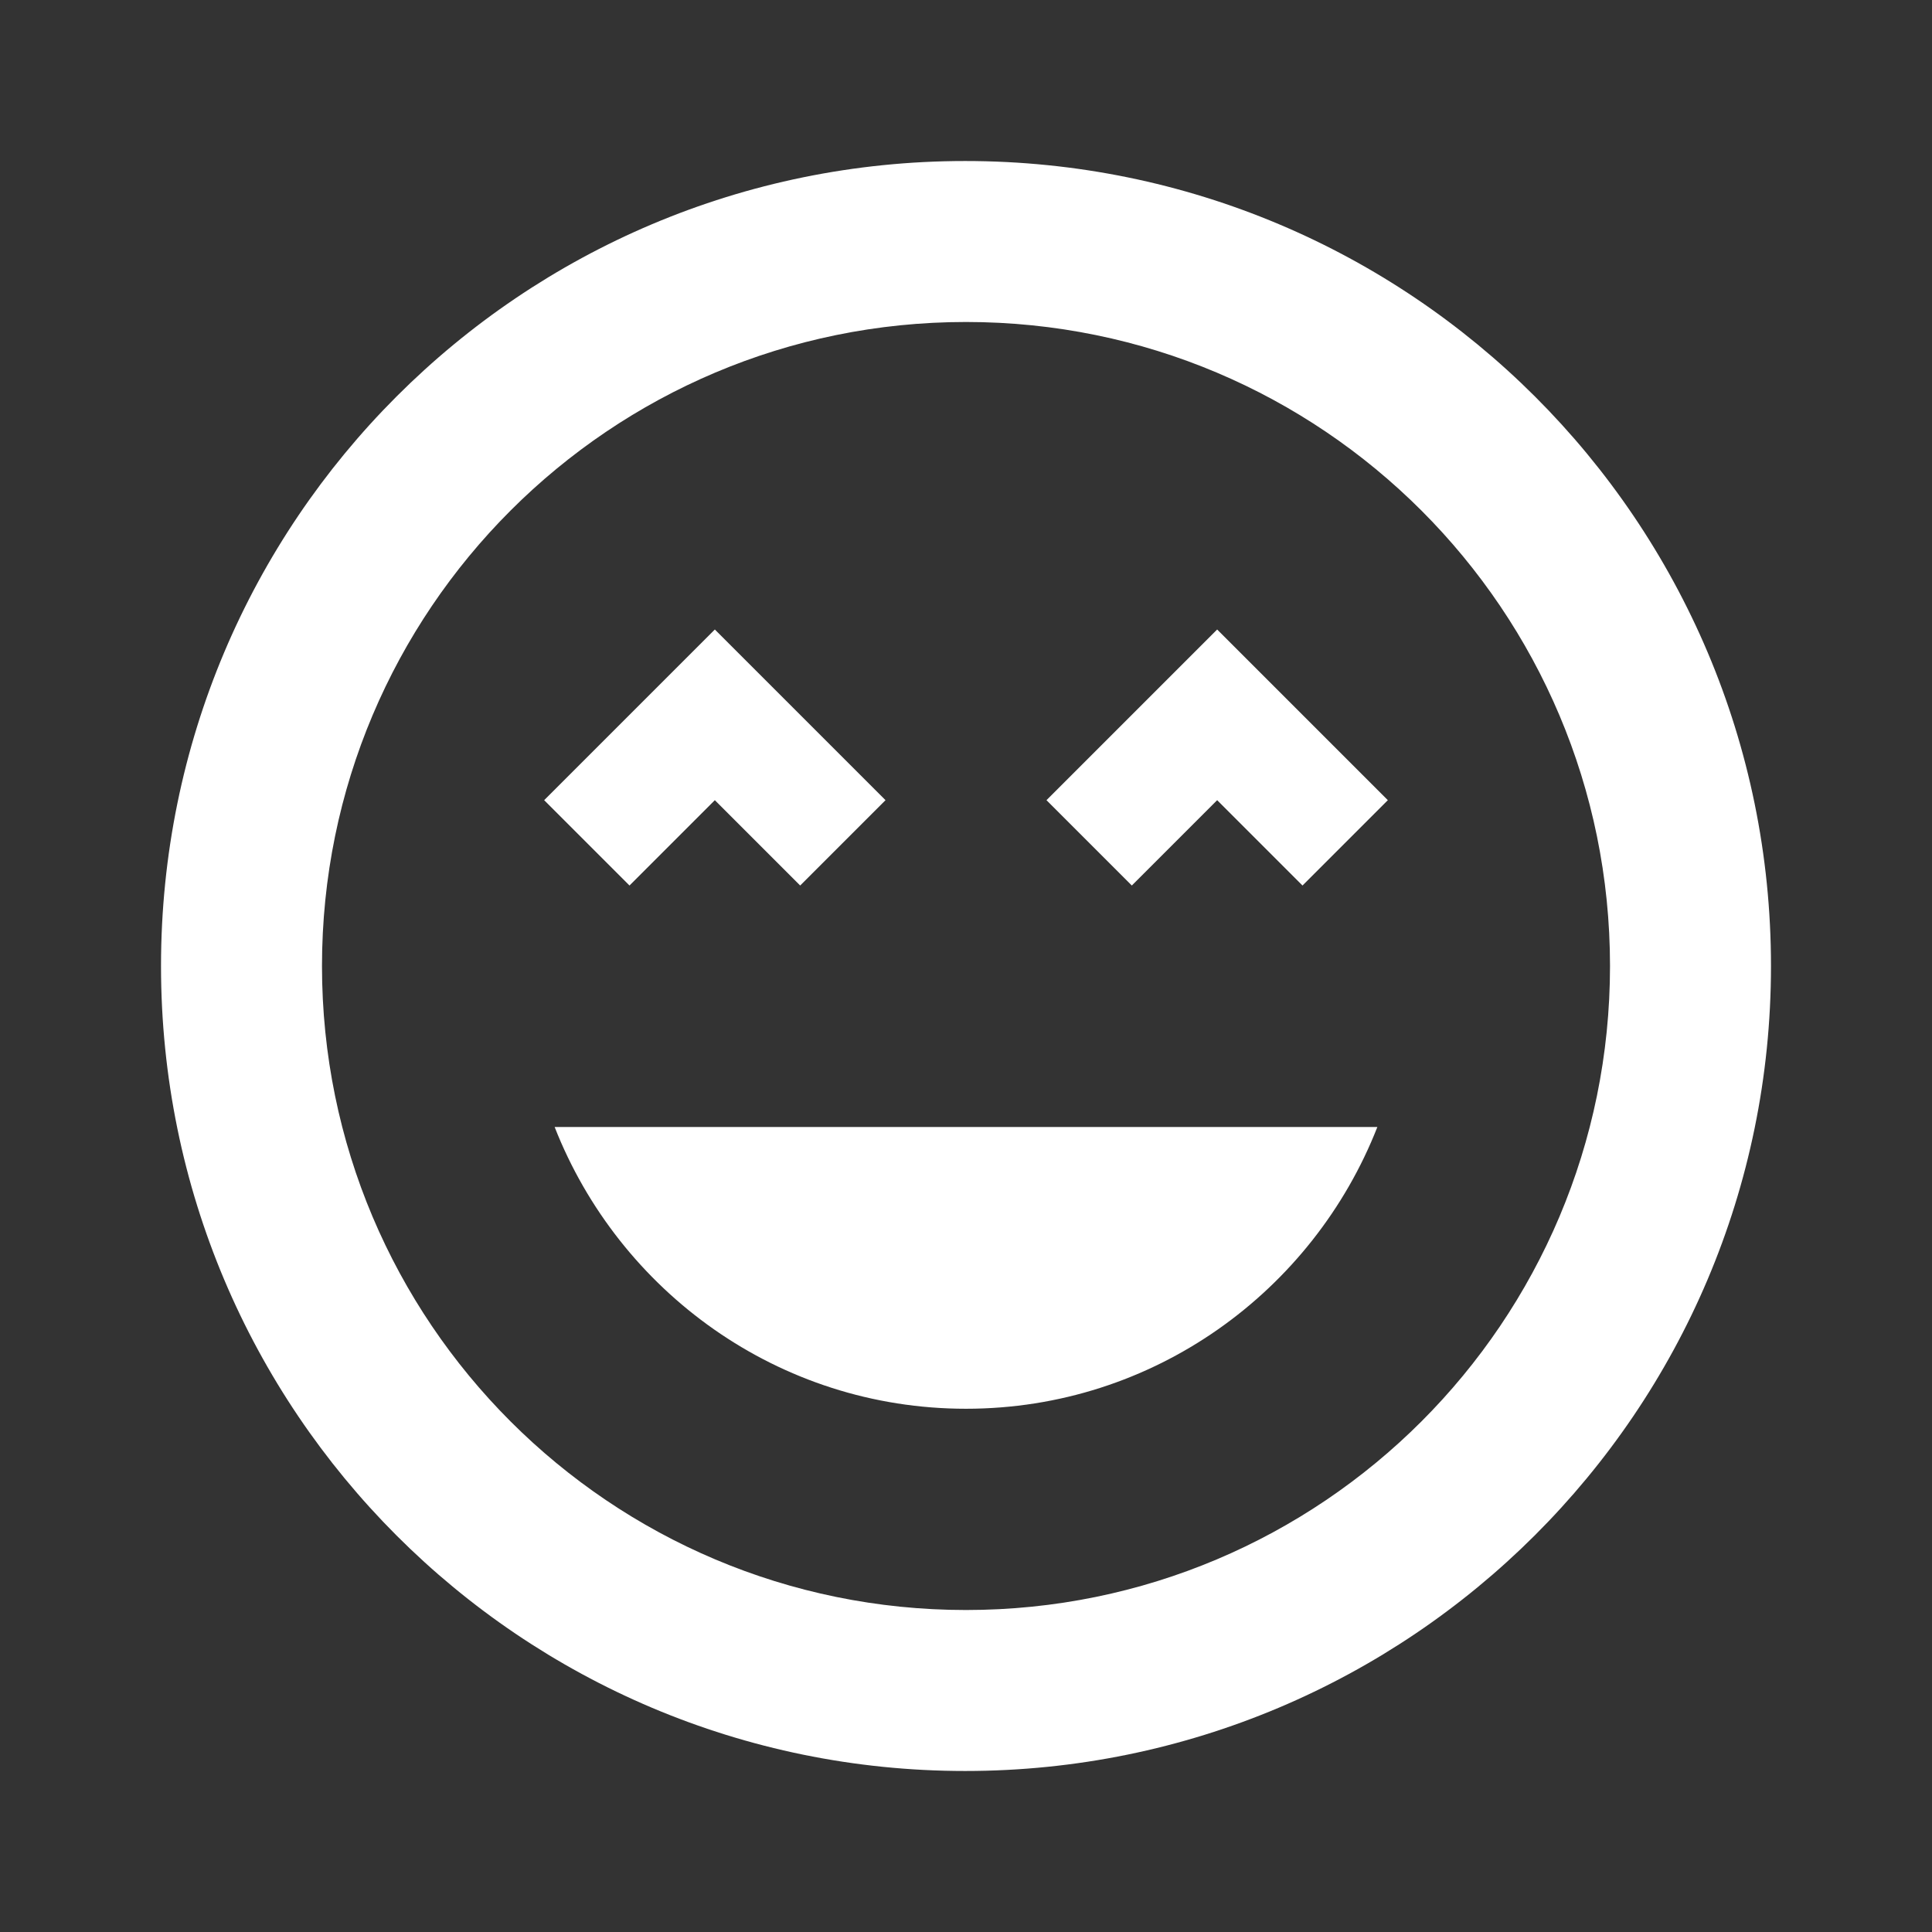
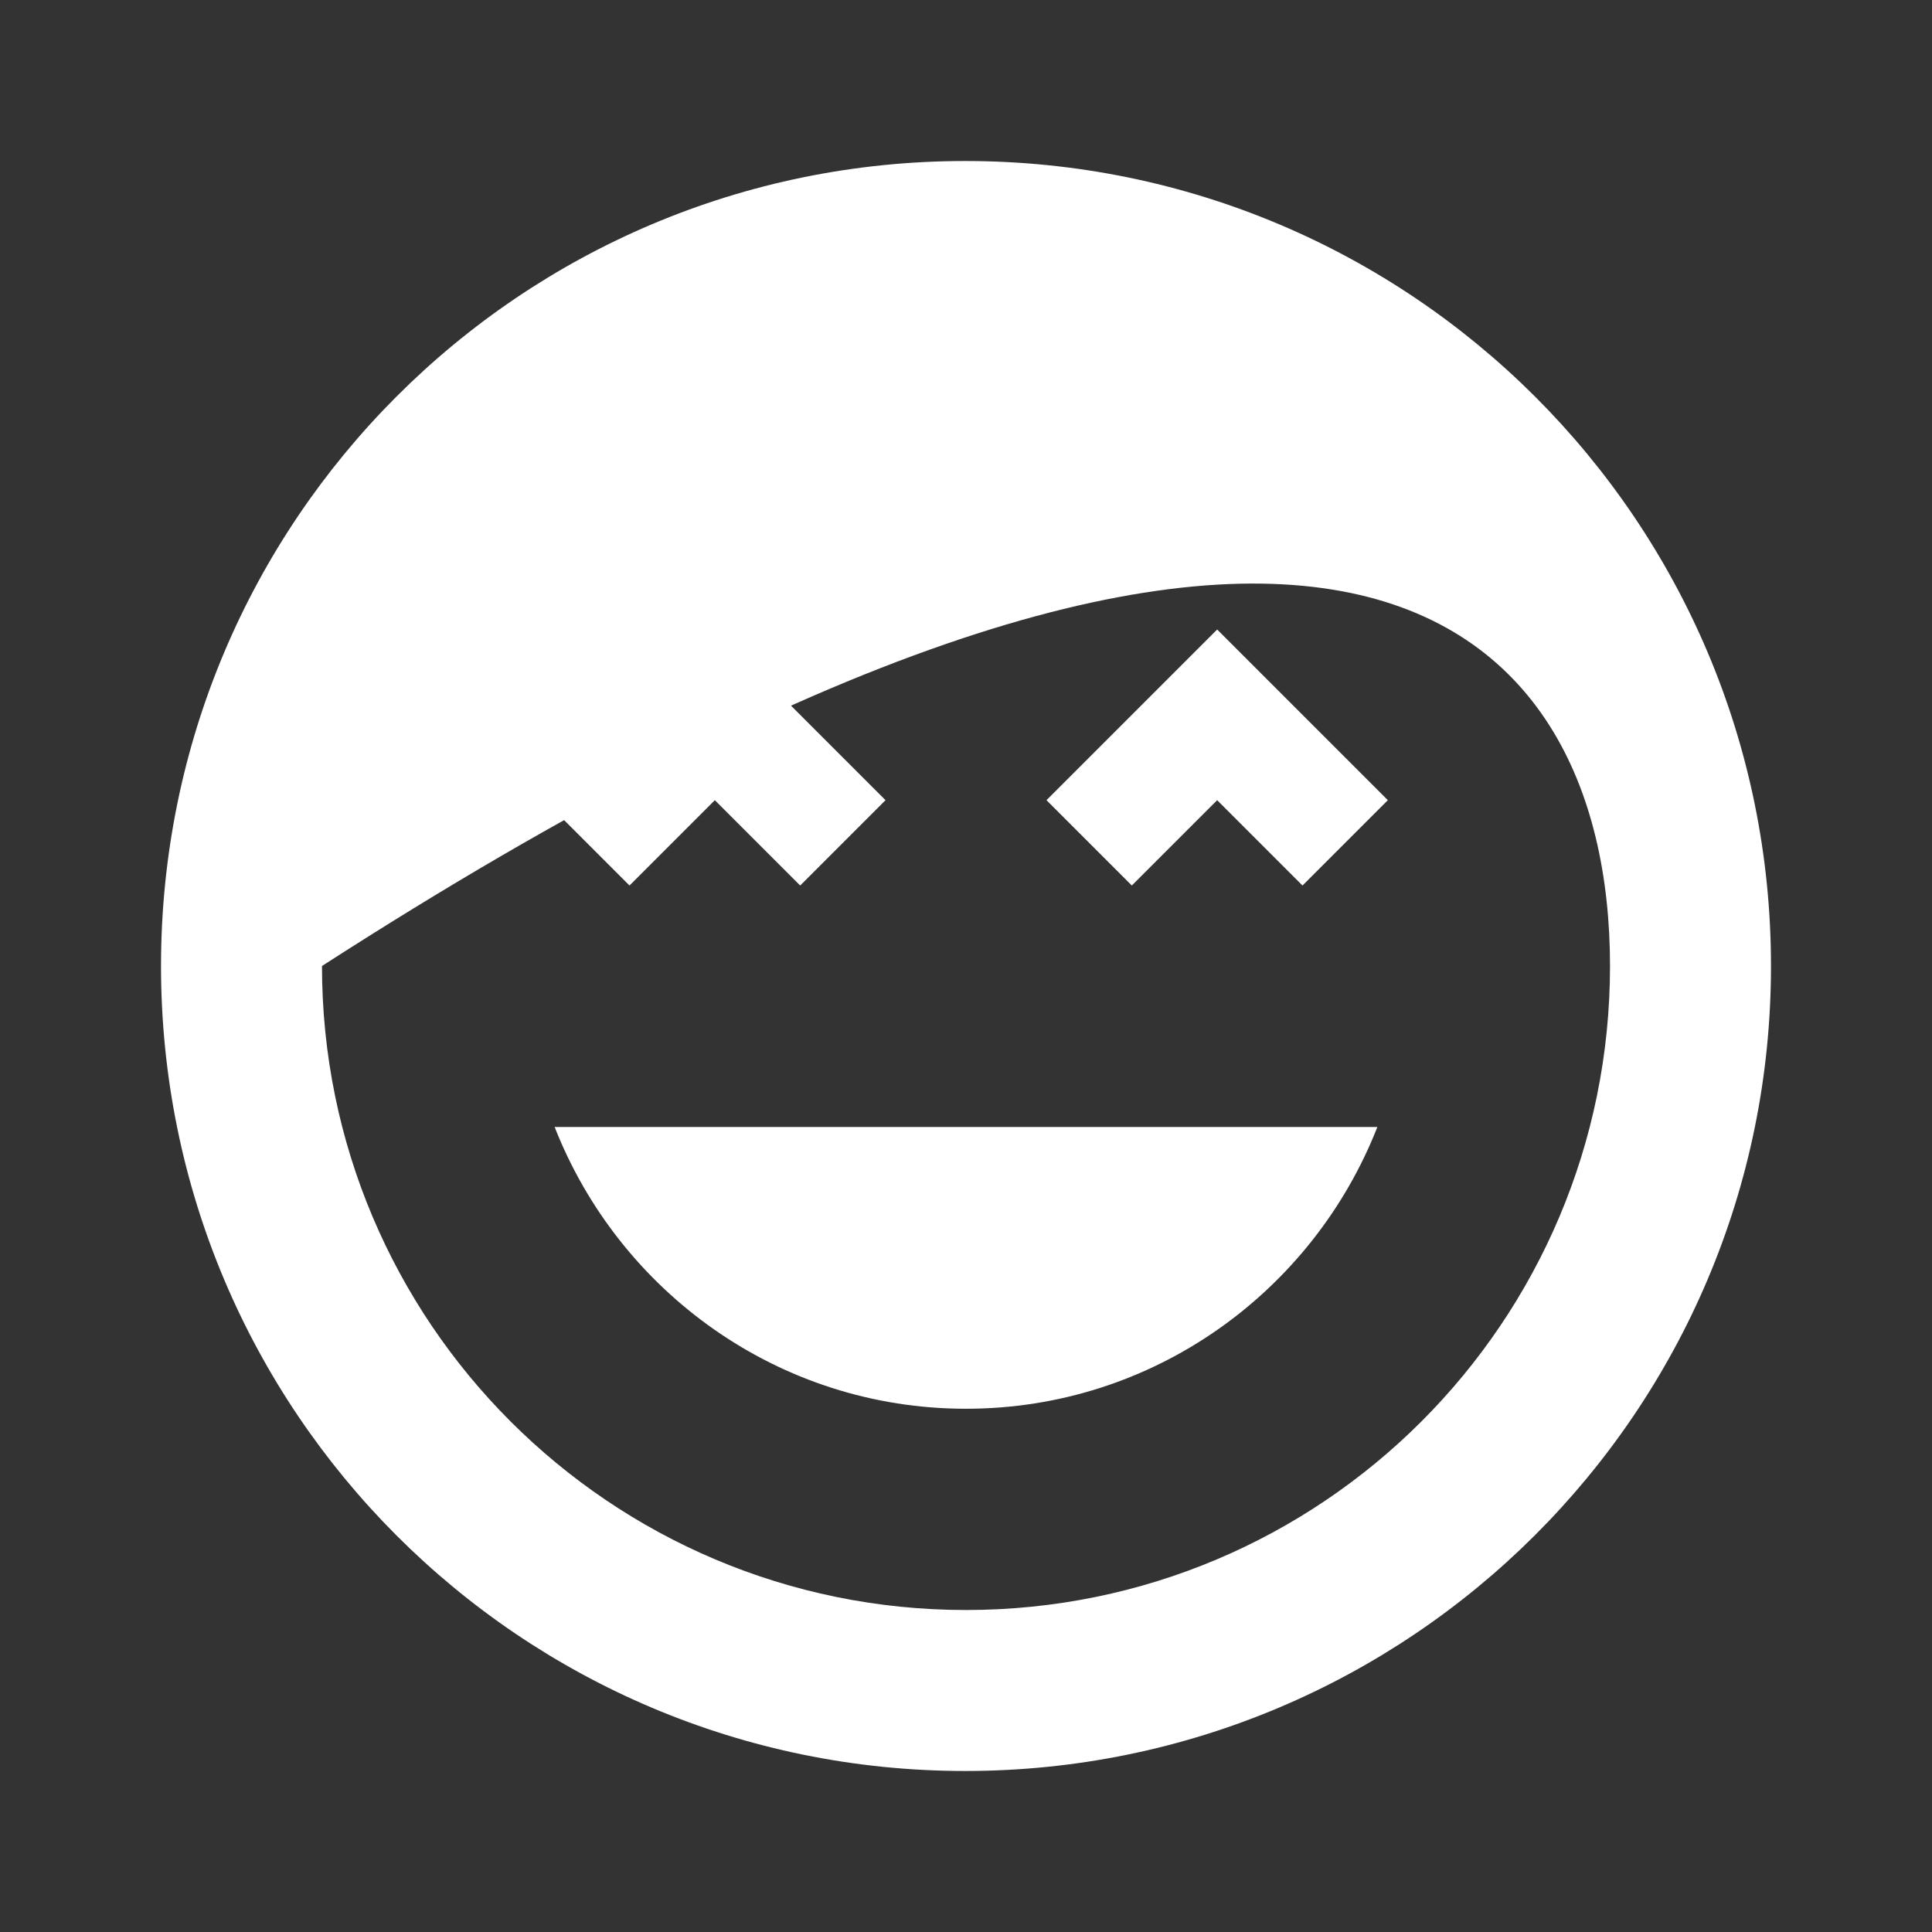
<svg xmlns="http://www.w3.org/2000/svg" width="47" height="47" viewBox="0 0 47 47" fill="none">
  <rect x="0" y="0" width="47" height="47" fill="#333333" stroke="none" />
-   <path d="M23.48 3.917C12.671 3.917 3.917 12.67 3.917 23.5C3.917 34.33 12.671 43.083 23.48 43.083C34.291 43.083 43.083 34.33 43.083 23.5C43.083 12.67 34.31 3.917 23.48 3.917ZM23.5 39.167C14.844 39.167 7.833 32.156 7.833 23.5C7.833 14.844 14.844 7.833 23.5 7.833C32.156 7.833 39.167 14.844 39.167 23.5C39.167 32.156 32.156 39.167 23.5 39.167ZM25.458 19.466L27.534 21.542L29.61 19.466L31.686 21.542L33.762 19.466L29.61 15.314L25.458 19.466ZM17.39 19.466L19.466 21.542L21.542 19.466L17.39 15.314L13.238 19.466L15.314 21.542L17.39 19.466V19.466ZM23.5 34.271C28.063 34.271 31.941 31.412 33.507 27.417H13.493C15.06 31.412 18.937 34.271 23.5 34.271Z" fill="white" />
+   <path d="M23.48 3.917C12.671 3.917 3.917 12.67 3.917 23.5C3.917 34.33 12.671 43.083 23.48 43.083C34.291 43.083 43.083 34.33 43.083 23.5C43.083 12.67 34.31 3.917 23.48 3.917ZM23.5 39.167C14.844 39.167 7.833 32.156 7.833 23.5C32.156 7.833 39.167 14.844 39.167 23.5C39.167 32.156 32.156 39.167 23.5 39.167ZM25.458 19.466L27.534 21.542L29.61 19.466L31.686 21.542L33.762 19.466L29.61 15.314L25.458 19.466ZM17.39 19.466L19.466 21.542L21.542 19.466L17.39 15.314L13.238 19.466L15.314 21.542L17.39 19.466V19.466ZM23.5 34.271C28.063 34.271 31.941 31.412 33.507 27.417H13.493C15.06 31.412 18.937 34.271 23.5 34.271Z" fill="white" />
</svg>